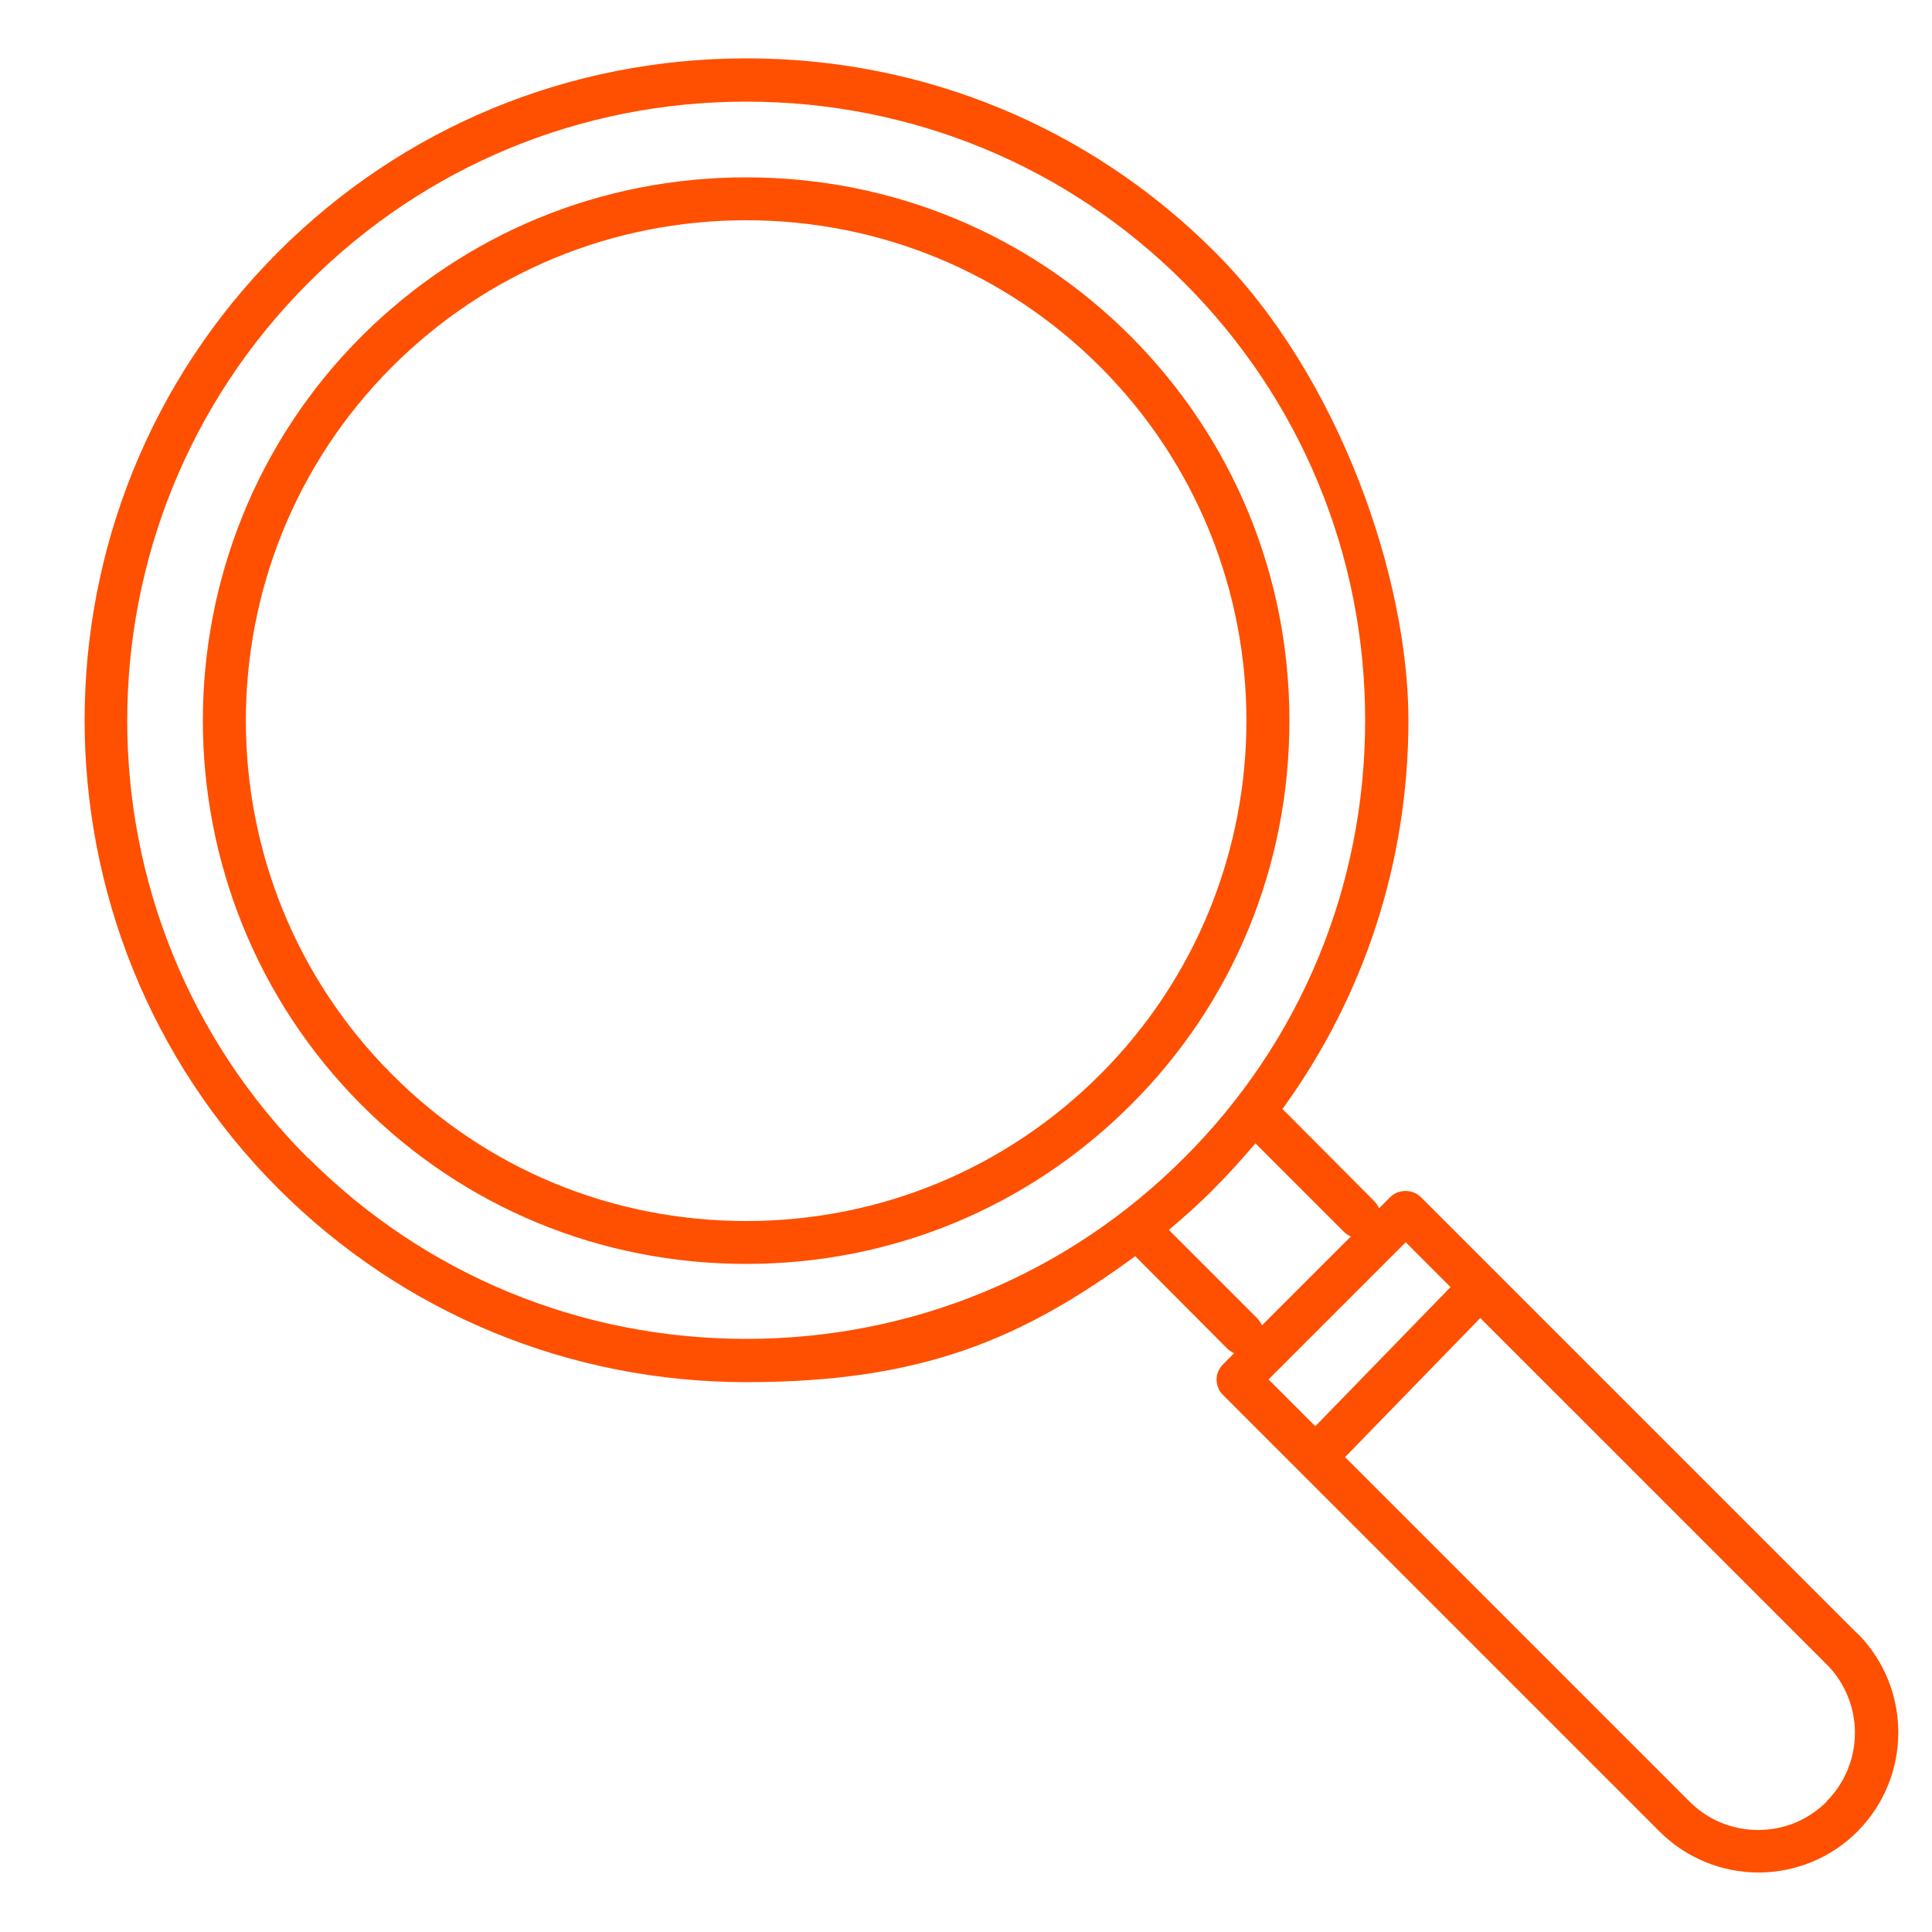
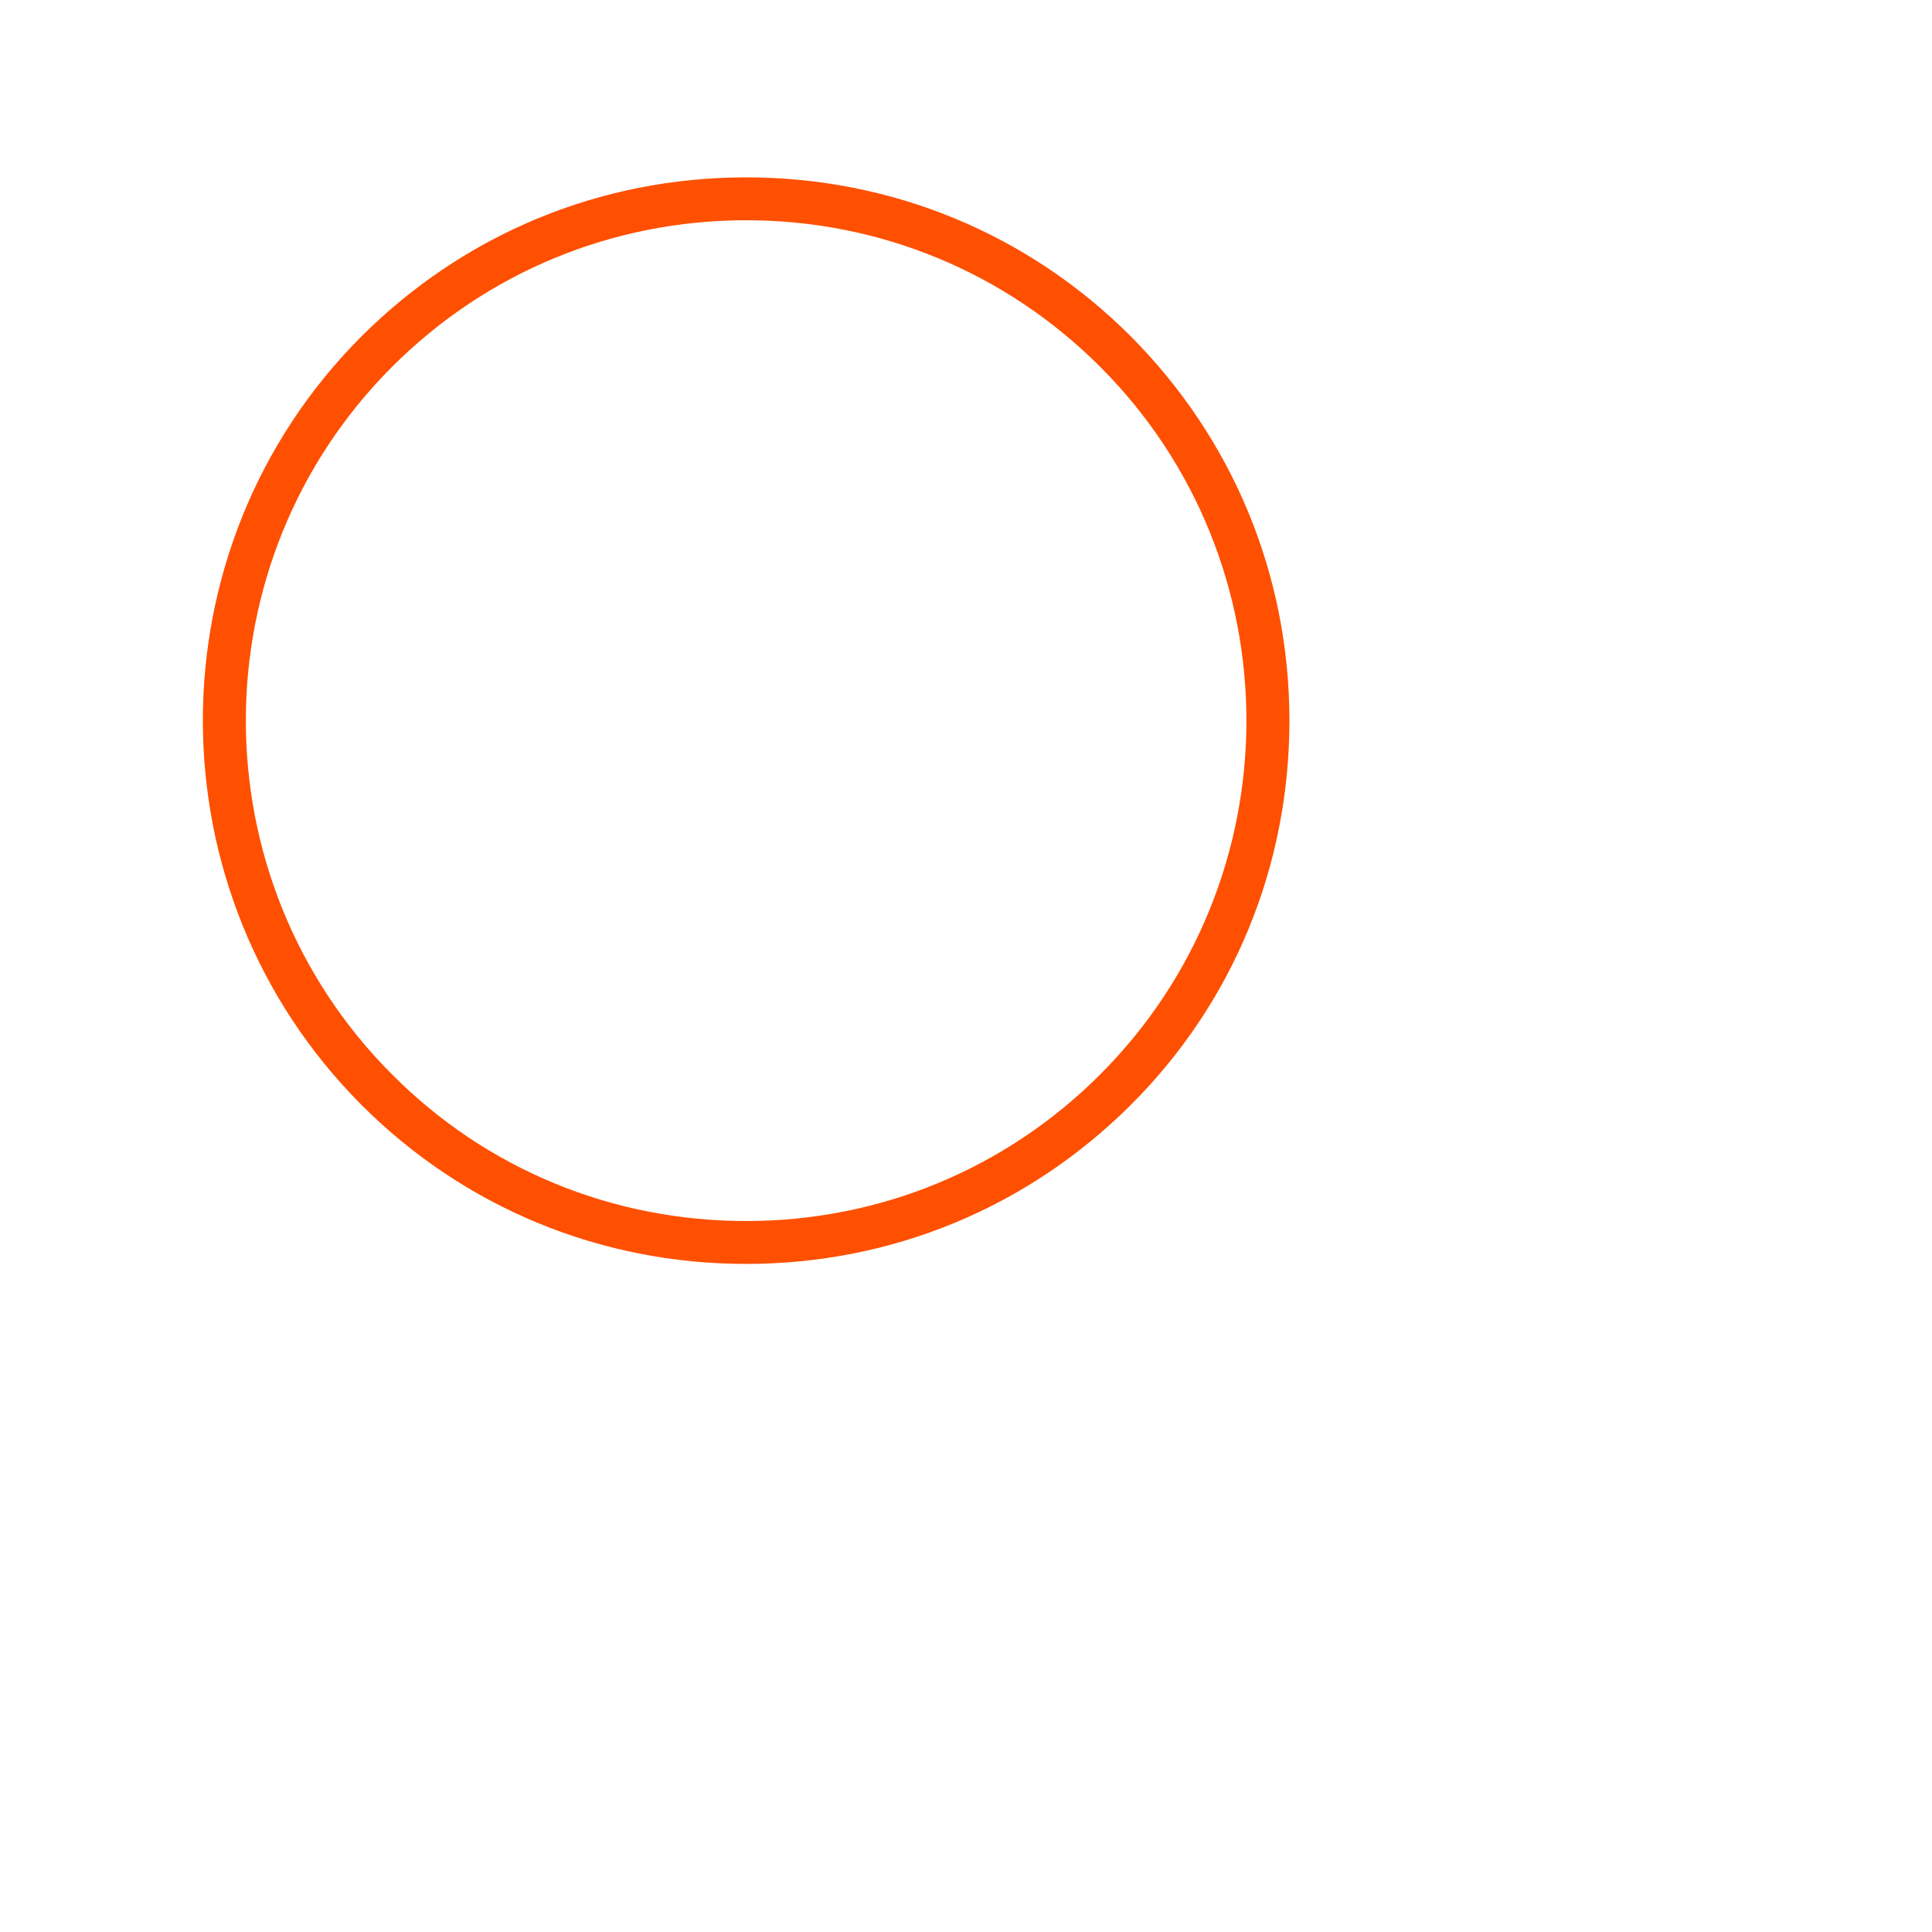
<svg xmlns="http://www.w3.org/2000/svg" id="Layer_1" version="1.1" viewBox="0 0 500 500">
  <defs>
    <style>
      .st0 {
        fill: none;
      }

      .st1 {
        fill: #fe5000;
      }
    </style>
  </defs>
  <path class="st1" d="M292.6,87c-26.5-26.5-61.8-41.1-99.5-41.1s-72.9,14.6-99.5,41.1c-54.8,54.8-54.8,144.1,0,199,26.5,26.5,61.8,41.1,99.5,41.1s72.9-14.6,99.5-41.1,41.1-61.9,41.1-99.5-14.6-72.9-41.1-99.5ZM284.7,278.1c-24.4,24.4-57,37.9-91.6,37.9s-67.2-13.4-91.6-37.9c-50.5-50.5-50.5-132.7,0-183.2,24.4-24.4,57-37.9,91.6-37.9s67.2,13.5,91.6,37.9c50.5,50.5,50.5,132.7,0,183.2Z" />
-   <rect class="st0" x="21.3" y="15.1" width="470.7" height="470" />
-   <path class="st1" d="M480.7,422.8l-113-113c-2.1-2.1-5.8-2.1-7.9,0l-2.9,2.9c-.3-.6-.7-1.3-1.2-1.8l-23.8-23.9c21.1-29,32.6-63.9,32.6-100.6s-17.8-88.9-50.1-121.2c-32.3-32.3-75.3-50.1-121.2-50.1s-88.9,17.8-121.2,50.1c-66.8,66.8-66.8,175.5,0,242.4,32.3,32.3,75.4,50.1,121.2,50.1s71.6-11.4,100.6-32.6l23.8,23.9c.5.5,1.1.9,1.8,1.2l-2.9,2.9c-2.2,2.2-2.2,5.7,0,7.9l20.1,20.1,92.9,92.9c6.8,6.8,16,10.6,25.6,10.6s18.8-3.8,25.6-10.6c14.1-14.2,14.1-37.1,0-51.3ZM79.8,299.8c-62.5-62.5-62.5-164.1,0-226.6,30.2-30.2,70.5-46.9,113.3-46.9s83.1,16.6,113.3,46.8c30.2,30.2,46.9,70.5,46.9,113.3s-16.6,83.1-46.9,113.3c-30.2,30.2-70.4,46.8-113.3,46.8-42.8,0-83.1-16.6-113.3-46.8ZM325.4,341.2l-22.9-22.9c4-3.4,8-6.9,11.7-10.7,3.8-3.8,7.3-7.7,10.7-11.7l22.9,22.9c.5.5,1.1.9,1.8,1.2l-23,23c-.3-.6-.7-1.3-1.2-1.8ZM363.8,321.5l11.6,11.6-35,36-12.1-12.1,35.5-35.5ZM472.8,466.2c-4.8,4.8-11.1,7.4-17.8,7.4s-13-2.6-17.8-7.4l-89.1-89.1,35-36,89.6,89.6c9.8,9.8,9.8,25.7,0,35.5Z" />
</svg>